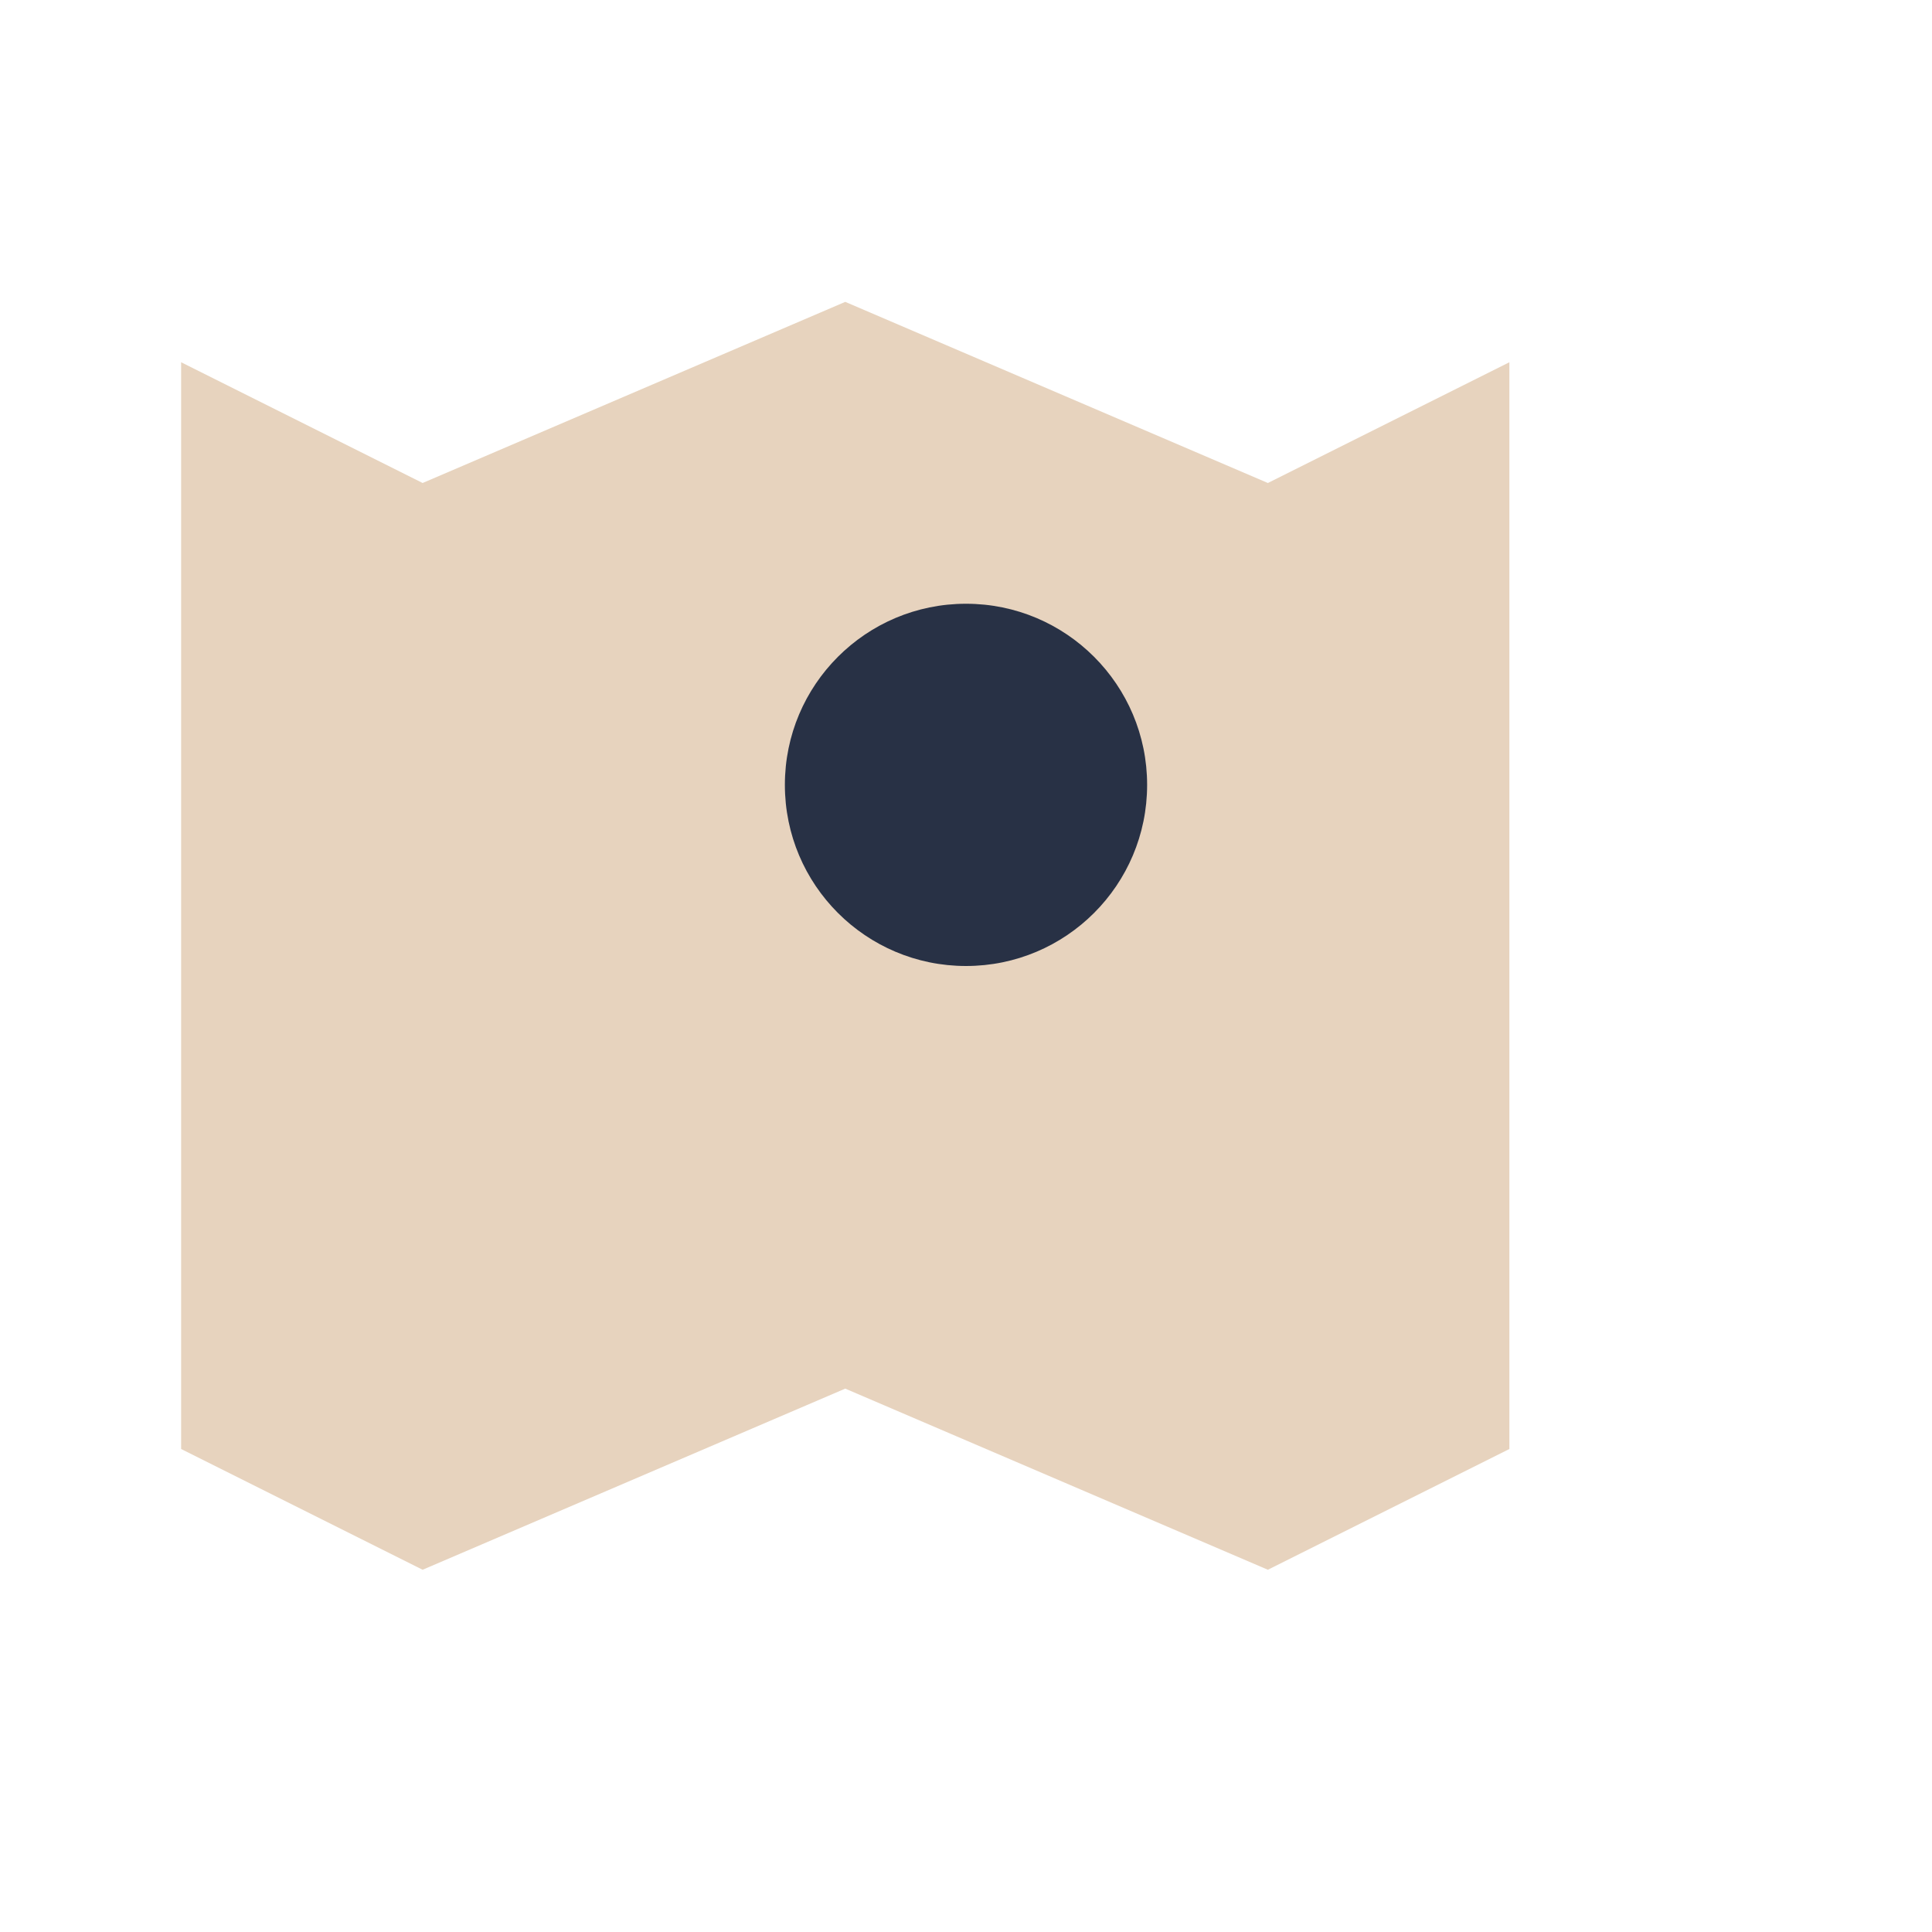
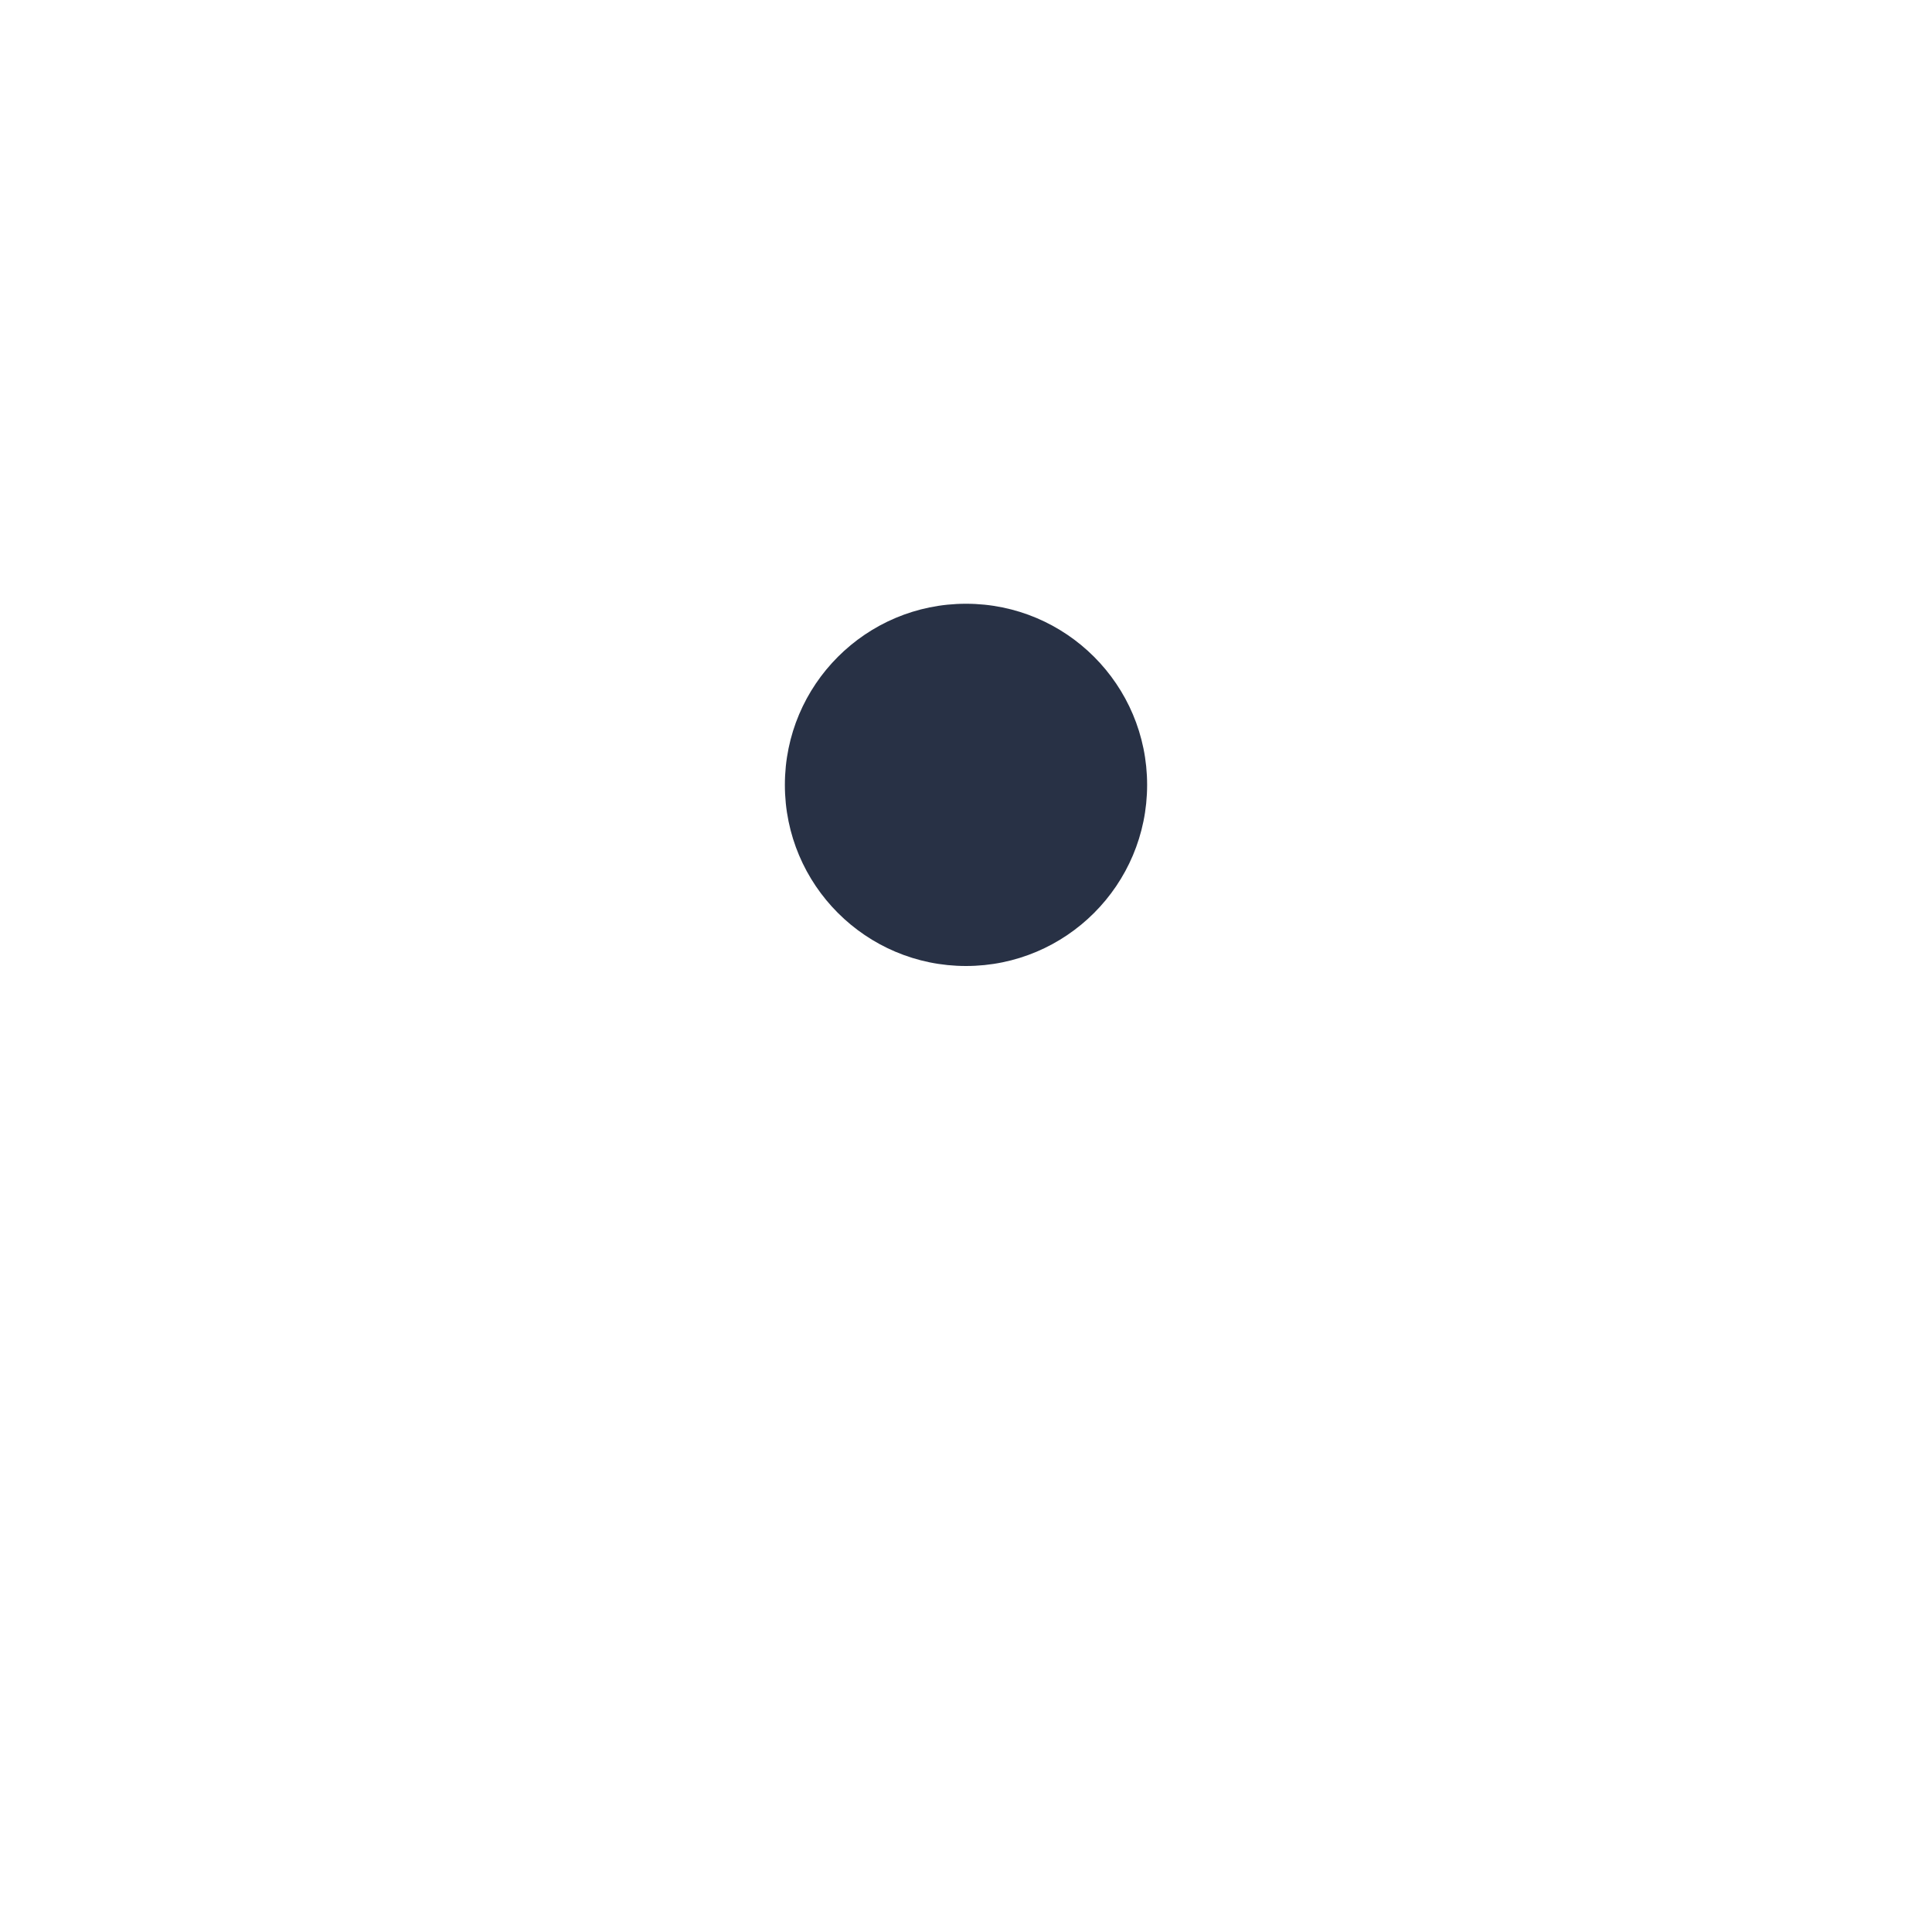
<svg xmlns="http://www.w3.org/2000/svg" width="32" height="32" viewBox="0 0 32 32">
-   <path d="M7 26l7-3 7 3 4-2V6l-4 2-7-3-7 3-4-2v18z" fill="#E7D3BE" />
  <circle cx="16" cy="13" r="3" fill="#283145" />
</svg>